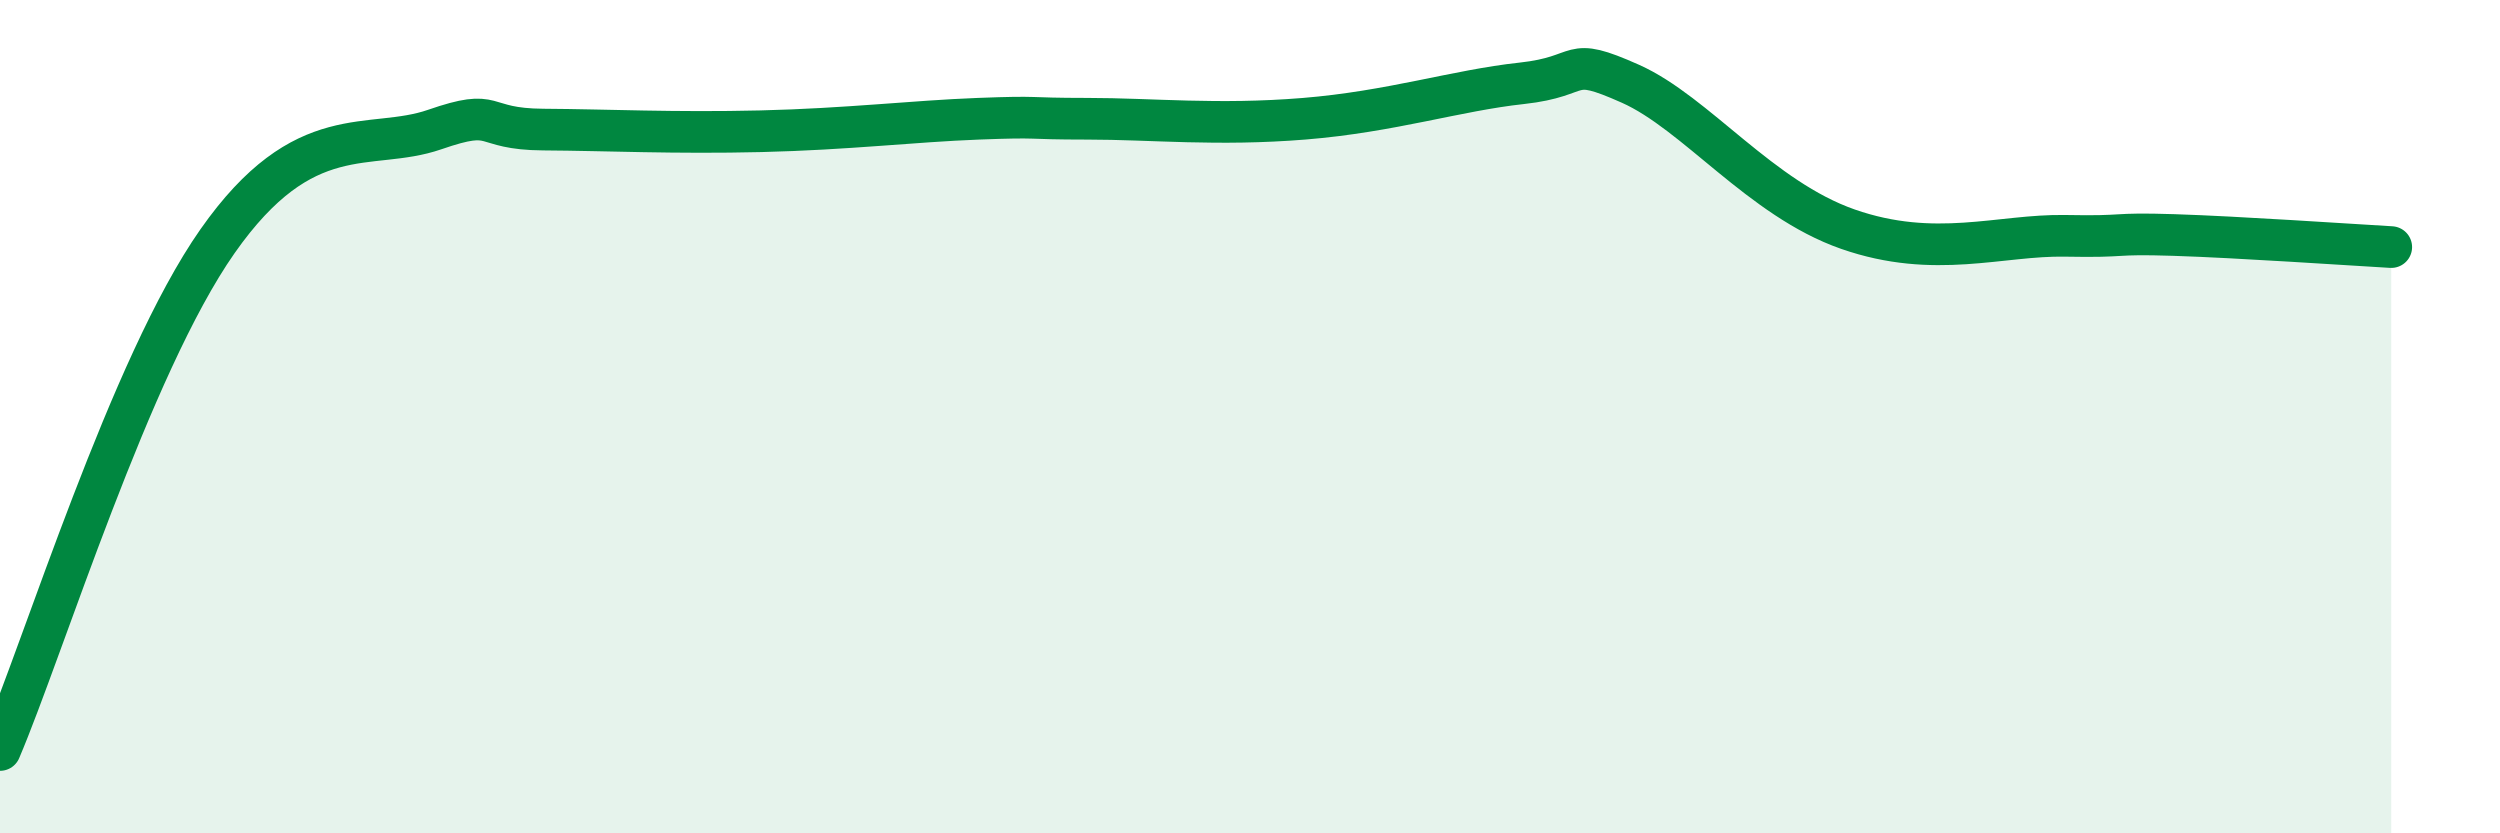
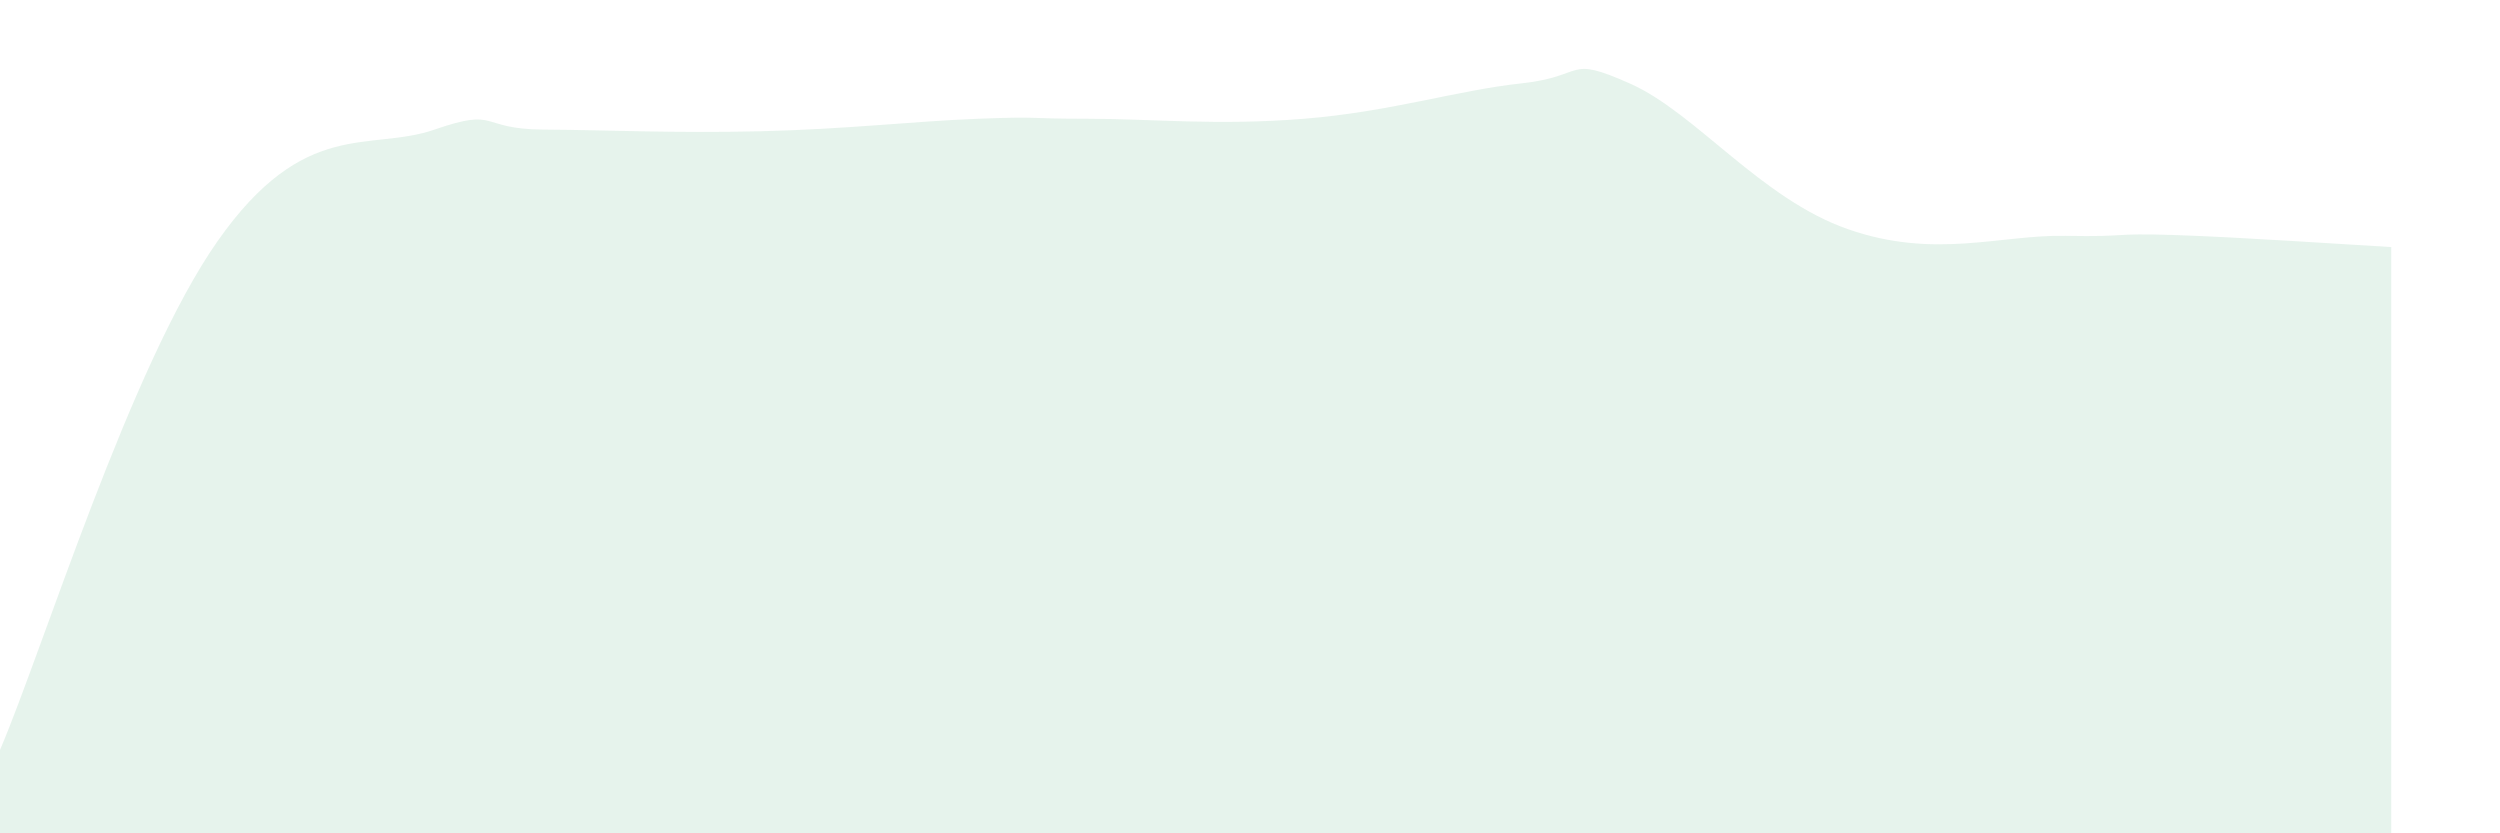
<svg xmlns="http://www.w3.org/2000/svg" width="60" height="20" viewBox="0 0 60 20">
  <path d="M 0,18 C 1.04,15.56 3.13,8.77 5.22,5.79 C 7.31,2.81 8.87,3.65 10.43,3.11 C 11.99,2.57 11.47,3.1 13.04,3.11 C 14.61,3.12 16.17,3.2 18.26,3.15 C 20.35,3.1 21.91,2.91 23.48,2.85 C 25.05,2.79 24.53,2.85 26.09,2.85 C 27.65,2.85 29.21,3.02 31.3,2.85 C 33.39,2.68 34.95,2.17 36.52,2 C 38.09,1.83 37.56,1.31 39.13,2.01 C 40.7,2.71 42.26,4.77 44.35,5.5 C 46.44,6.23 48.01,5.63 49.57,5.66 C 51.13,5.69 50.61,5.59 52.17,5.64 C 53.73,5.69 56.35,5.87 57.39,5.93L57.39 20L0 20Z" fill="#008740" opacity="0.1" stroke-linecap="round" stroke-linejoin="round" />
-   <path d="M 0,18 C 1.04,15.56 3.13,8.77 5.22,5.79 C 7.31,2.81 8.87,3.65 10.43,3.11 C 11.99,2.57 11.47,3.1 13.04,3.11 C 14.61,3.12 16.17,3.2 18.26,3.15 C 20.35,3.1 21.91,2.91 23.48,2.85 C 25.05,2.79 24.53,2.85 26.09,2.85 C 27.65,2.85 29.21,3.02 31.3,2.85 C 33.39,2.68 34.95,2.17 36.52,2 C 38.09,1.83 37.56,1.31 39.13,2.01 C 40.7,2.71 42.26,4.77 44.35,5.5 C 46.44,6.23 48.01,5.63 49.57,5.66 C 51.13,5.69 50.61,5.59 52.17,5.64 C 53.73,5.69 56.35,5.87 57.39,5.93" stroke="#008740" stroke-width="1" fill="none" stroke-linecap="round" stroke-linejoin="round" />
</svg>